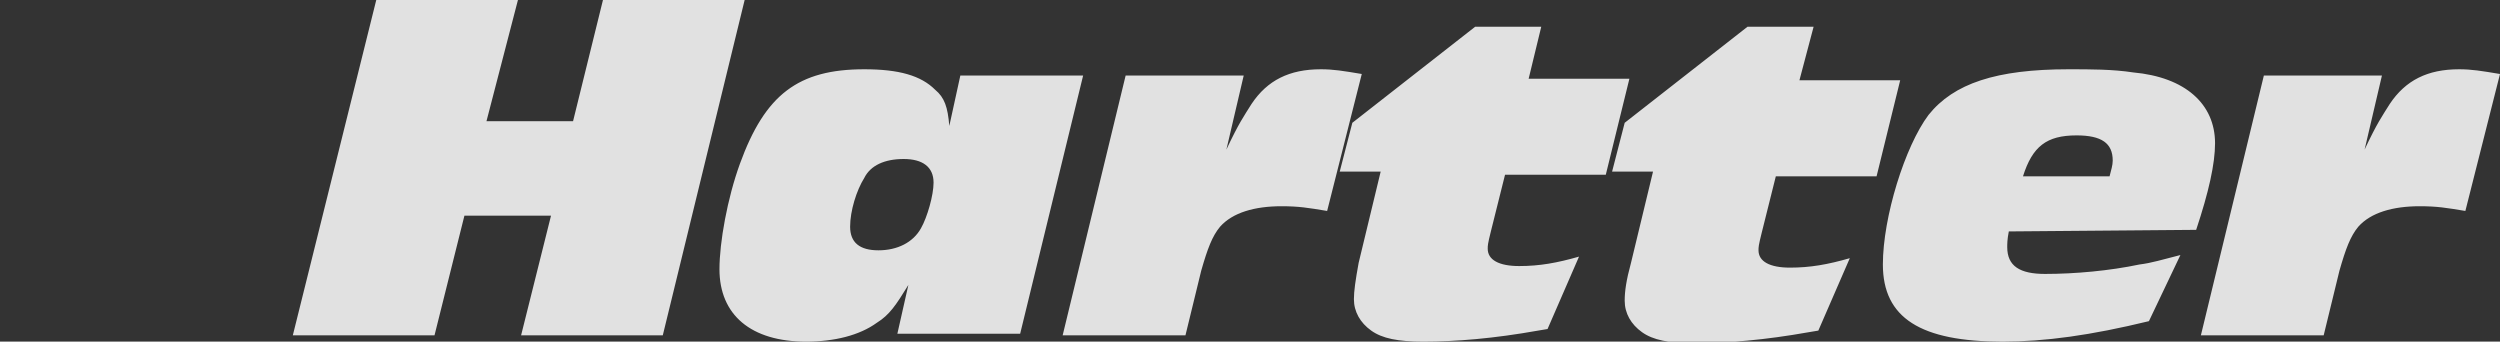
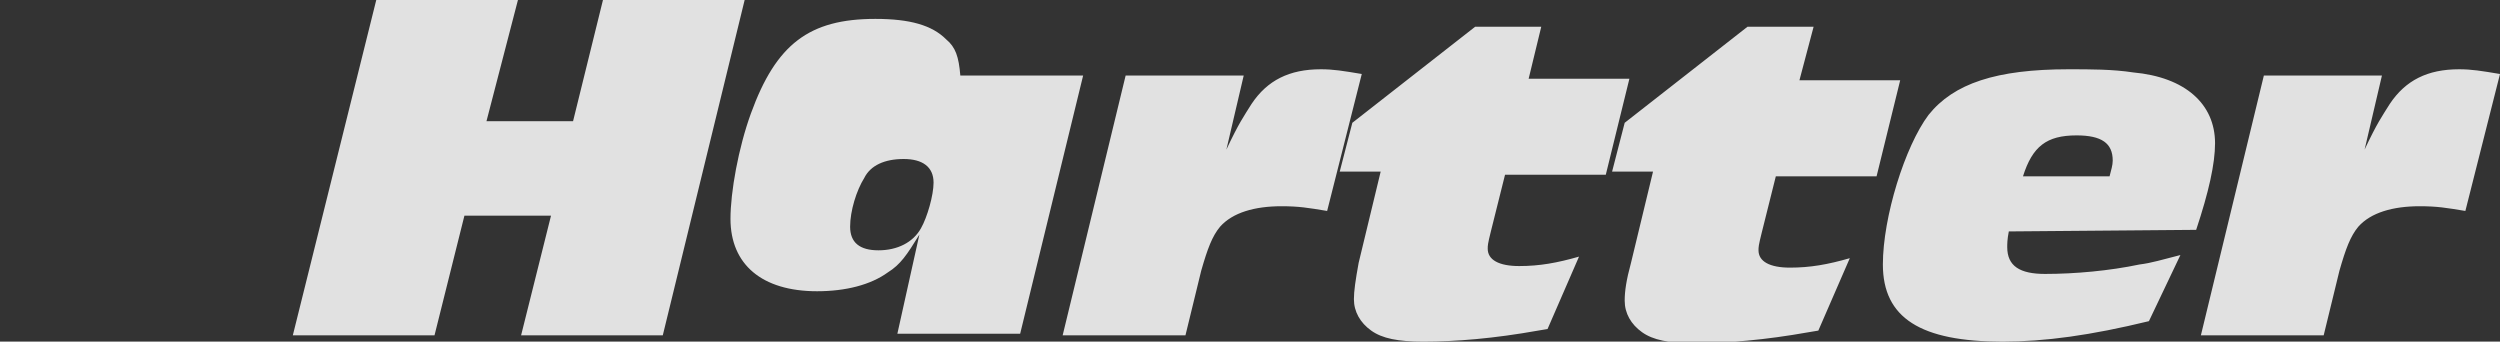
<svg xmlns="http://www.w3.org/2000/svg" version="1.1" id="Ebene_1" x="0px" y="0px" width="158.8px" height="21.7px" viewBox="0 0 158.8 21.7" style="enable-background:new 0 0 158.8 21.7;" xml:space="preserve">
  <rect x="0" y="0" width="158.8" height="21.7" fill="#333333" stroke="none" />
  <style type="text/css">
	.st0{opacity:0.85;fill:#FFFFFF;}
</style>
-   <path class="st0" d="M139.8,21.3h7.8l1-4.1c0.4-1.4,0.7-2.2,1.2-2.8c0.8-0.9,2.2-1.3,3.9-1.3c1.1,0,1.7,0.1,2.9,0.3l2.2-8.7  c-1.2-0.2-1.8-0.3-2.6-0.3c-2,0-3.4,0.7-4.4,2.2c-0.5,0.8-0.8,1.2-1.6,2.9l1.1-4.7h-7.5L139.8,21.3z M139.5,14.6  c0.8-2.4,1.2-4.2,1.2-5.5c0-2.5-1.9-4.2-5.2-4.5c-1.3-0.2-2.7-0.2-4.1-0.2c-4.6,0-7.3,0.9-8.9,2.9c-1.5,2-2.9,6.5-2.9,9.5  c0,3.4,2.4,4.9,7.6,4.9c2.7,0,5.6-0.4,9.3-1.3l2-4.2c-1.2,0.3-1.8,0.5-2.6,0.6c-1.9,0.4-4.1,0.6-6,0.6c-1.6,0-2.4-0.5-2.4-1.7  c0-0.2,0-0.5,0.1-1L139.5,14.6L139.5,14.6z M134,11.2h-5.5c0.6-1.9,1.5-2.6,3.4-2.6c1.6,0,2.3,0.5,2.3,1.6  C134.2,10.5,134.1,10.8,134,11.2 M115.2,1.7H111l-7.8,6.1l-0.8,3.1h2.6l-1.4,5.8c-0.3,1.1-0.4,1.8-0.4,2.4c0,0.8,0.4,1.5,1.1,2  c0.7,0.5,1.7,0.7,3.3,0.7c2.1,0,4.5-0.2,7.3-0.7l0.6-0.1l2-4.6c-1.4,0.4-2.5,0.6-3.8,0.6c-1.3,0-2-0.4-2-1.1c0-0.2,0-0.3,0.2-1.1  l0.9-3.6h6.4l1.5-6.1h-6.4L115.2,1.7z M97.9,1.7h-4.2l-7.8,6.1l-0.8,3.1h2.6l-1.4,5.8C86.1,17.8,86,18.5,86,19c0,0.8,0.4,1.5,1.1,2  c0.7,0.5,1.7,0.7,3.3,0.7c2.1,0,4.5-0.2,7.3-0.7l0.6-0.1l2-4.6c-1.4,0.4-2.5,0.6-3.8,0.6c-1.3,0-2-0.4-2-1.1c0-0.2,0-0.3,0.2-1.1  l0.9-3.6h6.4l1.5-6.1h-6.4L97.9,1.7z M67.5,21.3h7.8l1-4.1c0.4-1.4,0.7-2.2,1.2-2.8c0.8-0.9,2.2-1.3,3.9-1.3c1.1,0,1.7,0.1,2.9,0.3  l2.2-8.7c-1.2-0.2-1.8-0.3-2.6-0.3c-2,0-3.4,0.7-4.4,2.2c-0.5,0.8-0.8,1.2-1.6,2.9L79,4.8h-7.5L67.5,21.3z M68.8,4.8h-7.8L60.3,8  c-0.1-1.2-0.3-1.8-0.9-2.3c-0.9-0.9-2.3-1.3-4.5-1.3c-4.2,0-6.3,1.6-7.9,6c-0.8,2.2-1.3,5-1.3,6.7c0,2.9,2,4.6,5.5,4.6  c1.8,0,3.4-0.4,4.5-1.2c0.8-0.5,1.2-1.1,2-2.4L57,21.2h7.8L68.8,4.8z M57.4,10.1c1.2,0,1.9,0.5,1.9,1.5c0,0.8-0.4,2.2-0.8,2.9  c-0.5,0.9-1.5,1.4-2.7,1.4c-1.2,0-1.8-0.5-1.8-1.5s0.4-2.3,0.9-3.1C55.3,10.5,56.2,10.1,57.4,10.1 M18.6,21.3h9l1.9-7.6H35l-1.9,7.6  h9L47.3,0h-9l-1.9,7.7h-5.5L32.9,0h-9L18.6,21.3z" />
+   <path class="st0" d="M139.8,21.3h7.8l1-4.1c0.4-1.4,0.7-2.2,1.2-2.8c0.8-0.9,2.2-1.3,3.9-1.3c1.1,0,1.7,0.1,2.9,0.3l2.2-8.7  c-1.2-0.2-1.8-0.3-2.6-0.3c-2,0-3.4,0.7-4.4,2.2c-0.5,0.8-0.8,1.2-1.6,2.9l1.1-4.7h-7.5L139.8,21.3z M139.5,14.6  c0.8-2.4,1.2-4.2,1.2-5.5c0-2.5-1.9-4.2-5.2-4.5c-1.3-0.2-2.7-0.2-4.1-0.2c-4.6,0-7.3,0.9-8.9,2.9c-1.5,2-2.9,6.5-2.9,9.5  c0,3.4,2.4,4.9,7.6,4.9c2.7,0,5.6-0.4,9.3-1.3l2-4.2c-1.2,0.3-1.8,0.5-2.6,0.6c-1.9,0.4-4.1,0.6-6,0.6c-1.6,0-2.4-0.5-2.4-1.7  c0-0.2,0-0.5,0.1-1L139.5,14.6L139.5,14.6z M134,11.2h-5.5c0.6-1.9,1.5-2.6,3.4-2.6c1.6,0,2.3,0.5,2.3,1.6  C134.2,10.5,134.1,10.8,134,11.2 M115.2,1.7H111l-7.8,6.1l-0.8,3.1h2.6l-1.4,5.8c-0.3,1.1-0.4,1.8-0.4,2.4c0,0.8,0.4,1.5,1.1,2  c0.7,0.5,1.7,0.7,3.3,0.7c2.1,0,4.5-0.2,7.3-0.7l0.6-0.1l2-4.6c-1.4,0.4-2.5,0.6-3.8,0.6c-1.3,0-2-0.4-2-1.1c0-0.2,0-0.3,0.2-1.1  l0.9-3.6h6.4l1.5-6.1h-6.4L115.2,1.7z M97.9,1.7h-4.2l-7.8,6.1l-0.8,3.1h2.6l-1.4,5.8C86.1,17.8,86,18.5,86,19c0,0.8,0.4,1.5,1.1,2  c0.7,0.5,1.7,0.7,3.3,0.7c2.1,0,4.5-0.2,7.3-0.7l0.6-0.1l2-4.6c-1.4,0.4-2.5,0.6-3.8,0.6c-1.3,0-2-0.4-2-1.1c0-0.2,0-0.3,0.2-1.1  l0.9-3.6h6.4l1.5-6.1h-6.4L97.9,1.7z M67.5,21.3h7.8l1-4.1c0.4-1.4,0.7-2.2,1.2-2.8c0.8-0.9,2.2-1.3,3.9-1.3c1.1,0,1.7,0.1,2.9,0.3  l2.2-8.7c-1.2-0.2-1.8-0.3-2.6-0.3c-2,0-3.4,0.7-4.4,2.2c-0.5,0.8-0.8,1.2-1.6,2.9L79,4.8h-7.5L67.5,21.3z M68.8,4.8h-7.8c-0.1-1.2-0.3-1.8-0.9-2.3c-0.9-0.9-2.3-1.3-4.5-1.3c-4.2,0-6.3,1.6-7.9,6c-0.8,2.2-1.3,5-1.3,6.7c0,2.9,2,4.6,5.5,4.6  c1.8,0,3.4-0.4,4.5-1.2c0.8-0.5,1.2-1.1,2-2.4L57,21.2h7.8L68.8,4.8z M57.4,10.1c1.2,0,1.9,0.5,1.9,1.5c0,0.8-0.4,2.2-0.8,2.9  c-0.5,0.9-1.5,1.4-2.7,1.4c-1.2,0-1.8-0.5-1.8-1.5s0.4-2.3,0.9-3.1C55.3,10.5,56.2,10.1,57.4,10.1 M18.6,21.3h9l1.9-7.6H35l-1.9,7.6  h9L47.3,0h-9l-1.9,7.7h-5.5L32.9,0h-9L18.6,21.3z" />
</svg>